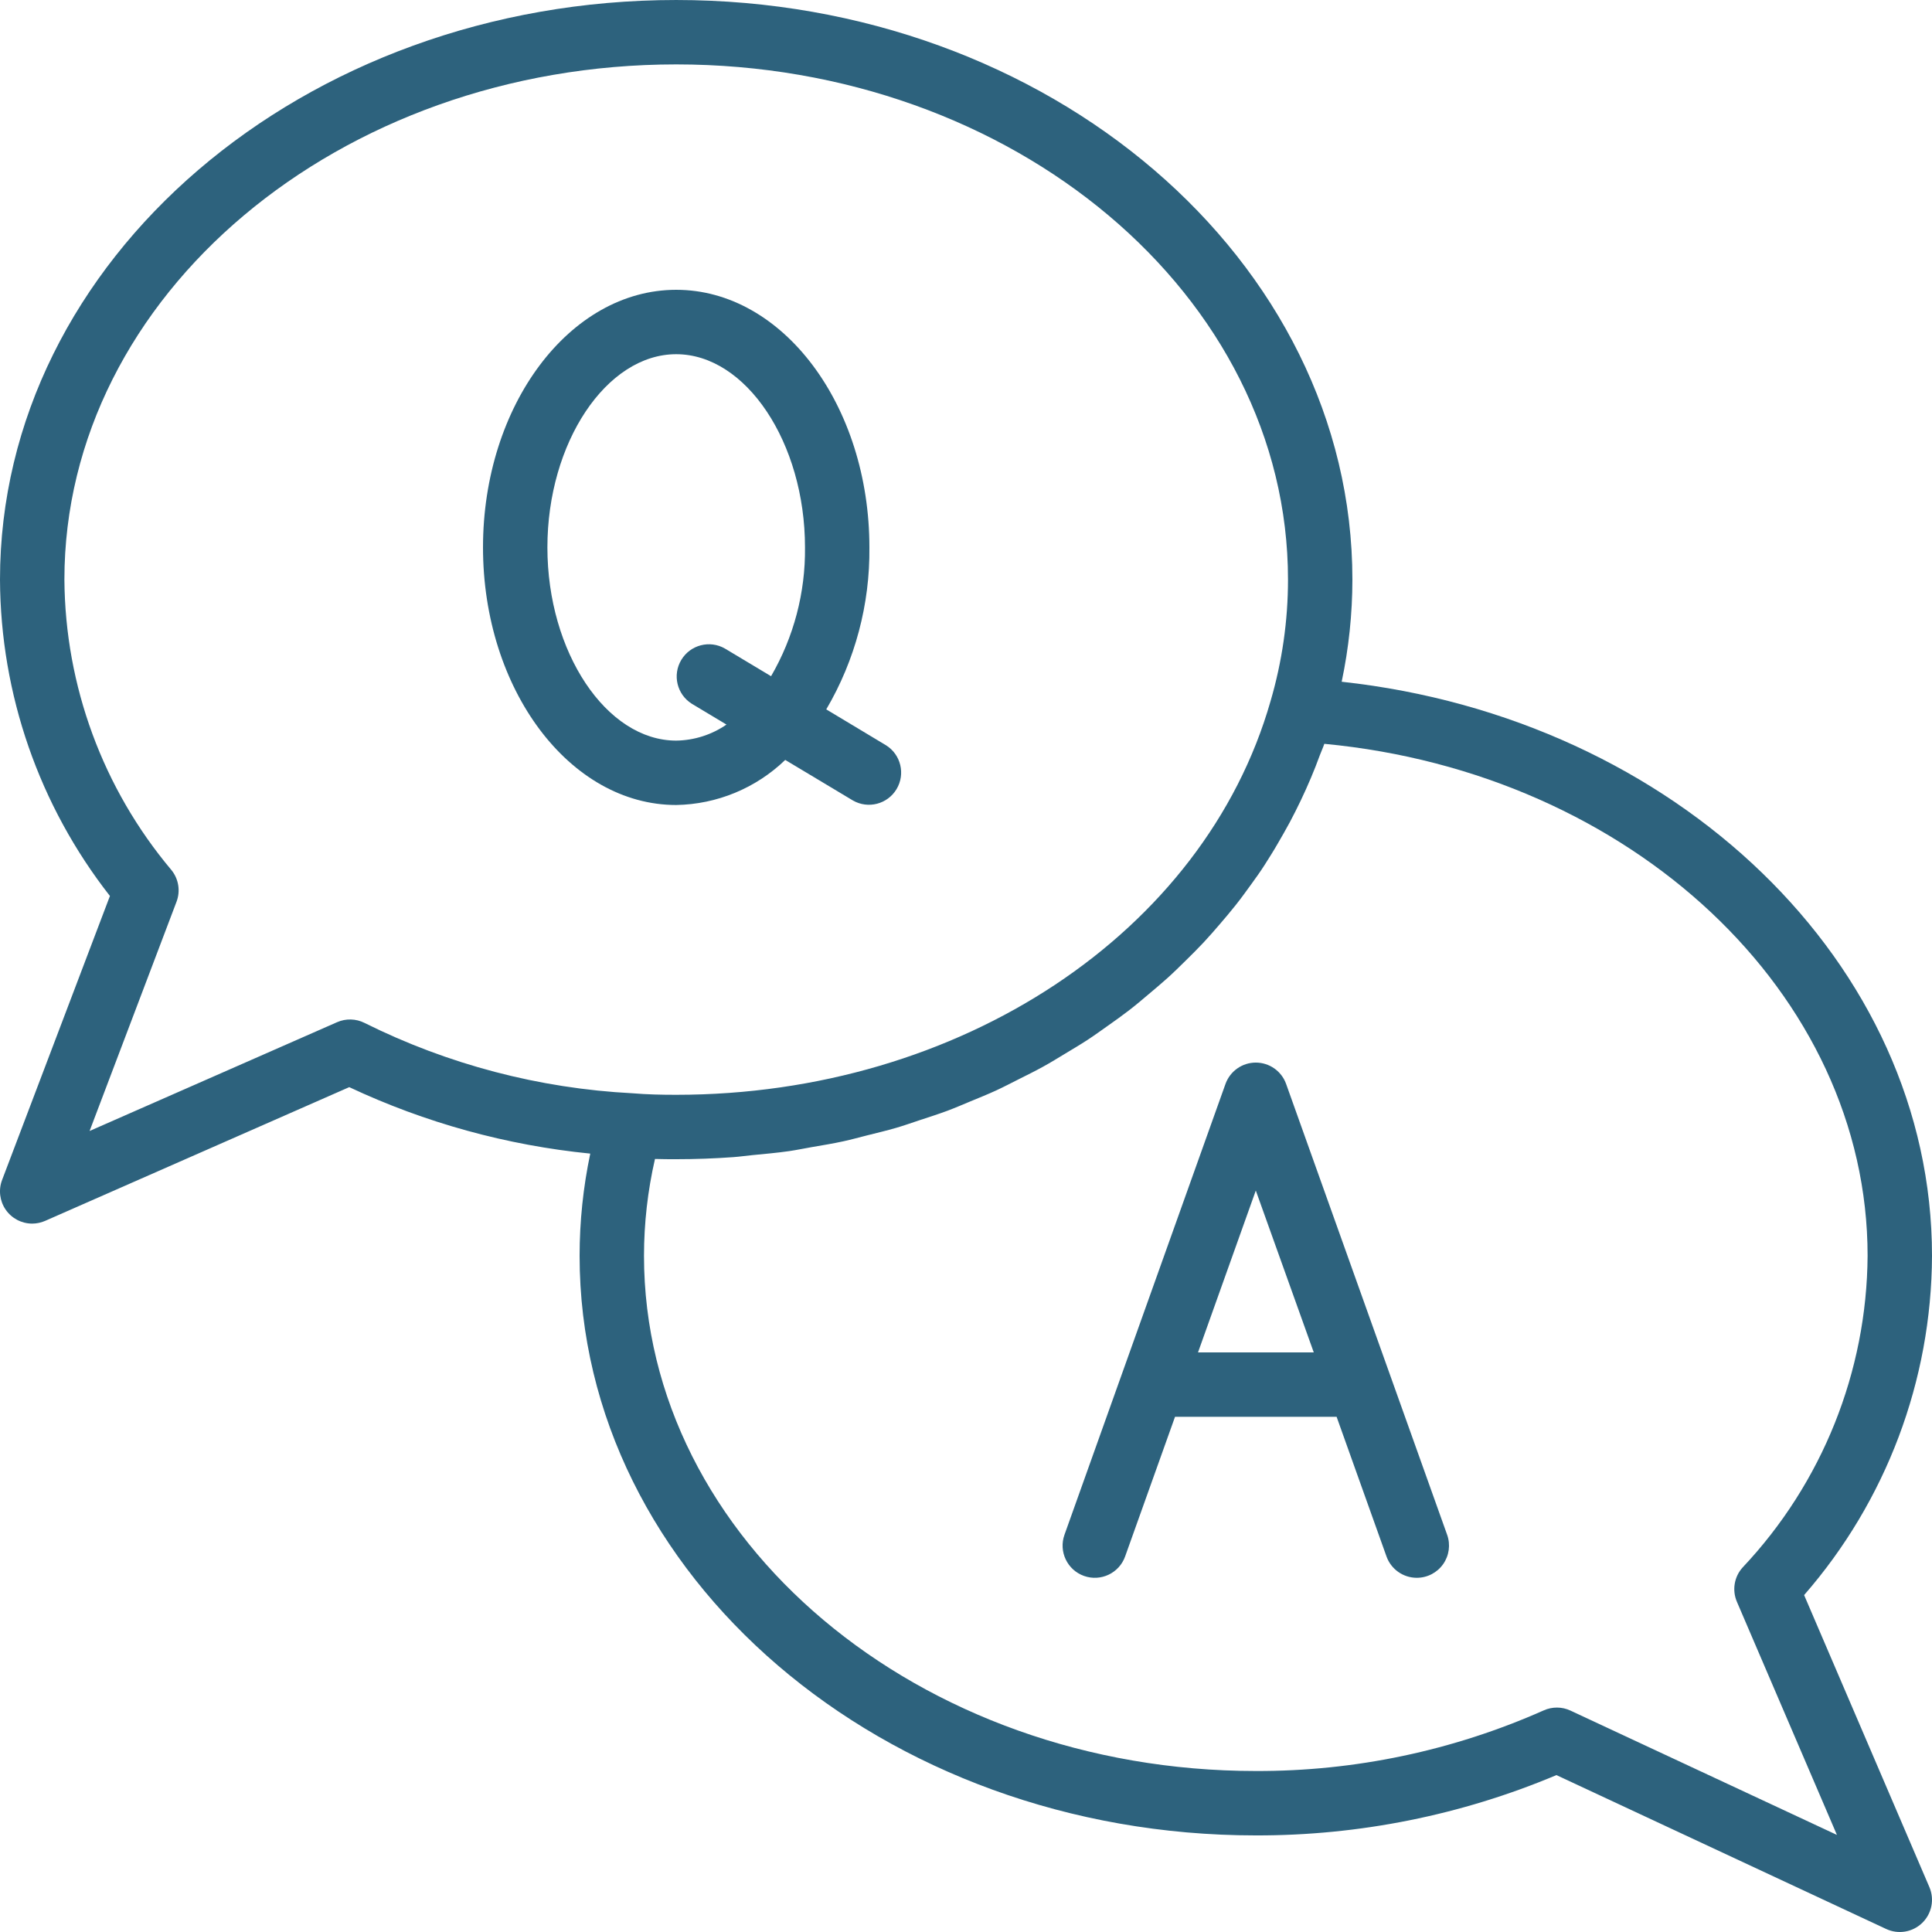
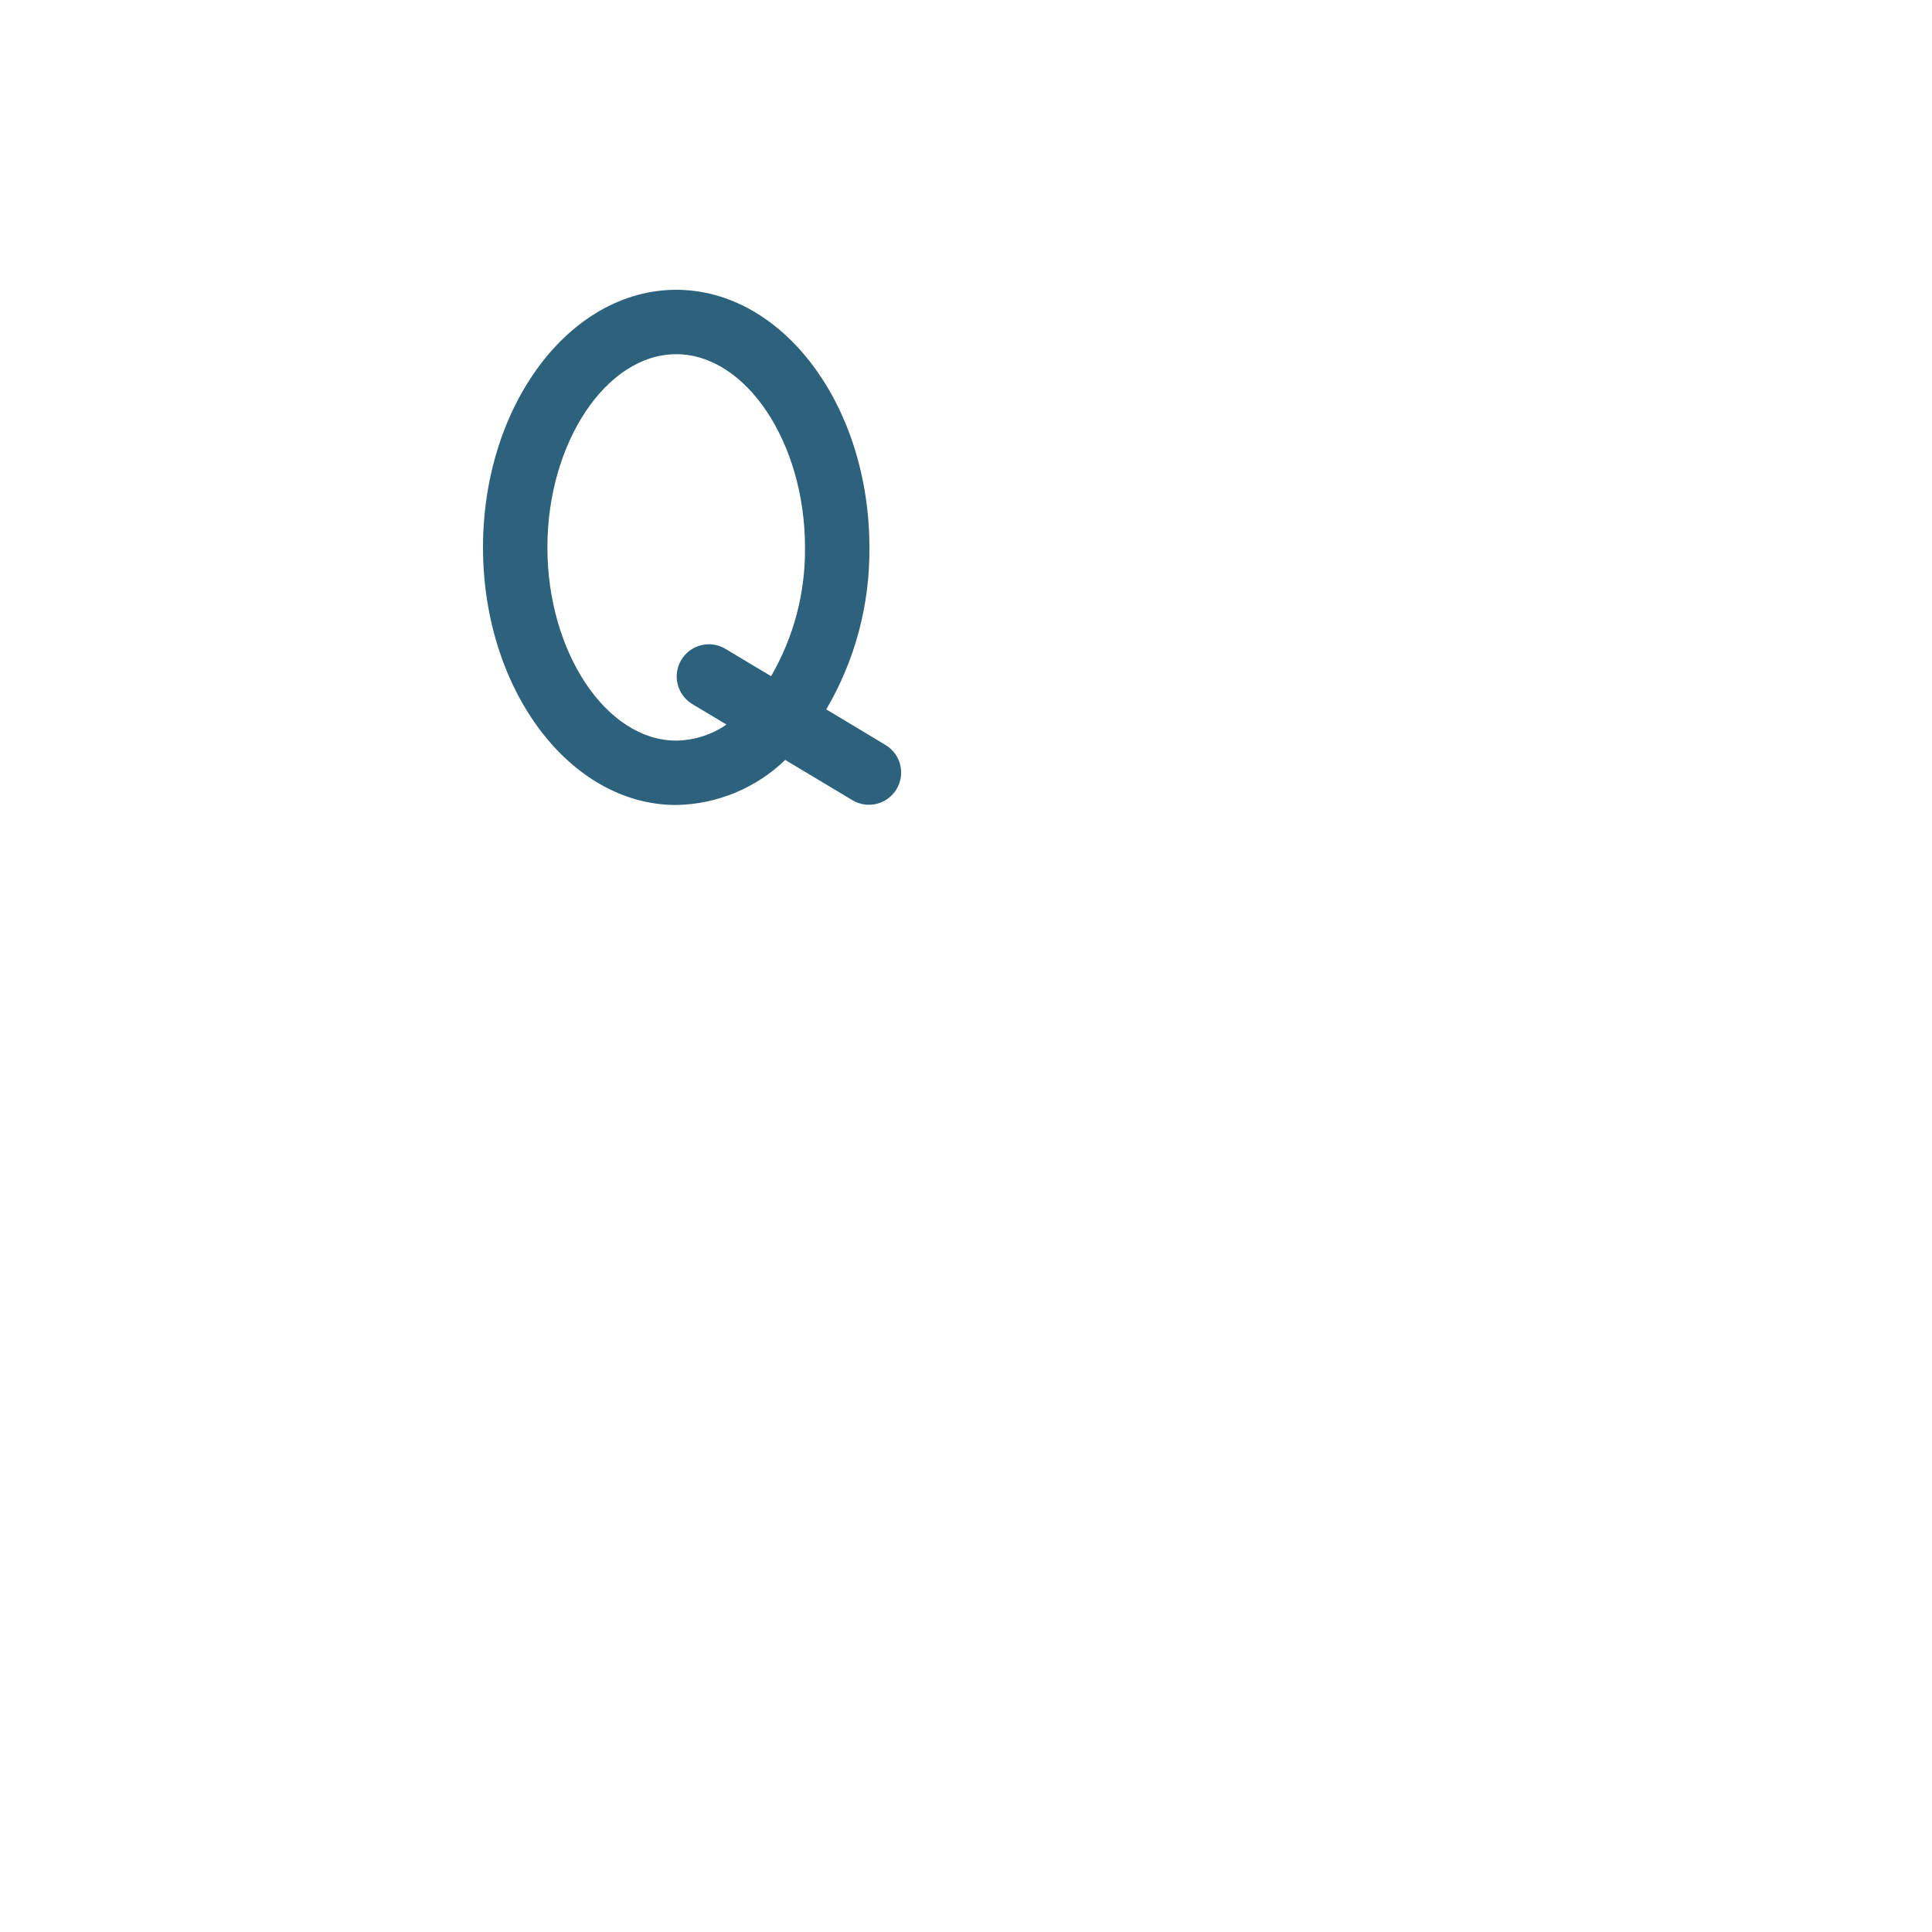
<svg xmlns="http://www.w3.org/2000/svg" id="Layer_1" x="0px" y="0px" viewBox="0 0 480 480" style="enable-background:new 0 0 480 480;" xml:space="preserve">
  <style type="text/css"> .st0{fill:#2D627D;} </style>
  <path class="st0" d="M195.09,188.801l16.801,10.07c3.777,2.18,8.605,0.93,10.852-2.809s1.086-8.59-2.613-10.902l-14.848-8.918 c7.164-12.191,10.867-26.105,10.719-40.242c0-35.289-21.527-64-48-64s-48,28.711-48,64s21.527,64,48,64 C178.121,199.829,187.801,195.829,195.09,188.801z M136,136.001c0-26.016,14.656-48,32-48s32,21.984,32,48 c0.121,11.23-2.793,22.289-8.43,32l-11.449-6.863c-3.777-2.18-8.605-0.93-10.852,2.809c-2.25,3.738-1.086,8.59,2.613,10.902 l8.613,5.168c-3.68,2.535-8.027,3.922-12.496,3.984C150.656,184.001,136,162.016,136,136.001z" />
-   <path class="st0" d="M319.535,269.313c-1.133-3.188-4.152-5.316-7.535-5.316s-6.398,2.129-7.535,5.316l-40,112 c-1.484,4.16,0.688,8.738,4.848,10.223c4.164,1.484,8.738-0.684,10.223-4.848l12.395-34.688h40.145l12.391,34.688 c1.137,3.188,4.152,5.312,7.535,5.312c2.602,0,5.043-1.262,6.539-3.391c1.5-2.125,1.871-4.848,0.996-7.297L319.535,269.313z M297.641,336.001L312,295.786l14.402,40.215H297.641z" />
-   <path class="st0" d="M448.227,396.29c20.375-23.363,31.656-53.285,31.773-84.289c0-72.598-63.711-133.598-146.664-142.625 c1.762-8.344,2.656-16.848,2.664-25.375c0-79.398-75.359-144-168-144S0,64.602,0,144.001c0.125,28.508,9.734,56.16,27.312,78.602 L0.52,293.161c-0.934,2.457-0.598,5.219,0.895,7.383c1.496,2.164,3.957,3.457,6.586,3.457c1.102-0.004,2.191-0.23,3.199-0.672 l75.57-33.23c18.875,8.863,39.125,14.449,59.879,16.512c-1.758,8.348-2.645,16.859-2.648,25.391c0,79.402,75.359,144,168,144 c25.652,0.059,51.055-5.035,74.695-14.984l81.922,38.234c3.008,1.402,6.566,0.805,8.949-1.504s3.094-5.848,1.785-8.898 L448.227,396.29z M83.746,253.961l-61.488,27.031l21.598-56.953c1.016-2.676,0.527-5.688-1.285-7.902 c-17-20.211-26.395-45.727-26.57-72.137c0-70.574,68.184-128,152-128s152,57.426,152,128c0,10.219-1.461,20.387-4.336,30.191 c-16.465,57.594-77.223,97.809-147.664,97.809c-3.605,0-7.152-0.07-10.902-0.383c-23.145-1.199-45.797-7.148-66.543-17.48 C88.422,253.067,85.926,253.004,83.746,253.961z M390.184,424.993c-2.113-0.988-4.551-1-6.68-0.039 c-22.508,9.996-46.875,15.125-71.504,15.047c-83.816,0-152-57.422-152-128c0.004-8.098,0.918-16.172,2.73-24.062 c1.75,0.062,3.504,0.062,5.27,0.062c4.77,0,9.496-0.172,14.176-0.512c1.602-0.113,3.129-0.344,4.707-0.496 c3.07-0.297,6.148-0.566,9.176-1c1.863-0.273,3.68-0.656,5.52-0.977c2.68-0.465,5.375-0.895,8-1.473 c1.957-0.422,3.863-0.965,5.789-1.445c2.457-0.617,4.93-1.199,7.348-1.906c1.965-0.574,3.879-1.262,5.82-1.902 c2.297-0.762,4.609-1.488,6.859-2.328c1.941-0.727,3.832-1.551,5.742-2.344c2.152-0.887,4.32-1.762,6.398-2.719 c1.906-0.883,3.746-1.852,5.602-2.785c2.016-1.008,4.039-2.008,6-3.09c1.961-1.078,3.625-2.117,5.418-3.199 c1.789-1.078,3.766-2.246,5.598-3.441c1.832-1.191,3.465-2.398,5.176-3.598c1.715-1.199,3.48-2.473,5.168-3.77s3.266-2.641,4.871-4 c1.609-1.359,3.203-2.688,4.754-4.086c1.551-1.402,3.039-2.875,4.527-4.336c1.488-1.465,2.938-2.898,4.336-4.395 c1.402-1.496,2.785-3.086,4.137-4.664c1.352-1.574,2.648-3.109,3.91-4.703c1.266-1.59,2.496-3.289,3.707-4.961 c1.207-1.672,2.398-3.312,3.473-5.008c1.07-1.695,2.191-3.445,3.199-5.207c1.008-1.758,2.055-3.527,3.016-5.336 s1.855-3.582,2.727-5.406s1.746-3.762,2.551-5.672c0.809-1.914,1.508-3.691,2.203-5.602c0.352-0.961,0.797-1.871,1.117-2.84 C405.234,192.001,464,246.84,464,312.001c-0.191,28.801-11.281,56.461-31.039,77.418c-2.109,2.316-2.668,5.656-1.434,8.535 l24.852,57.926L390.184,424.993z" />
</svg>